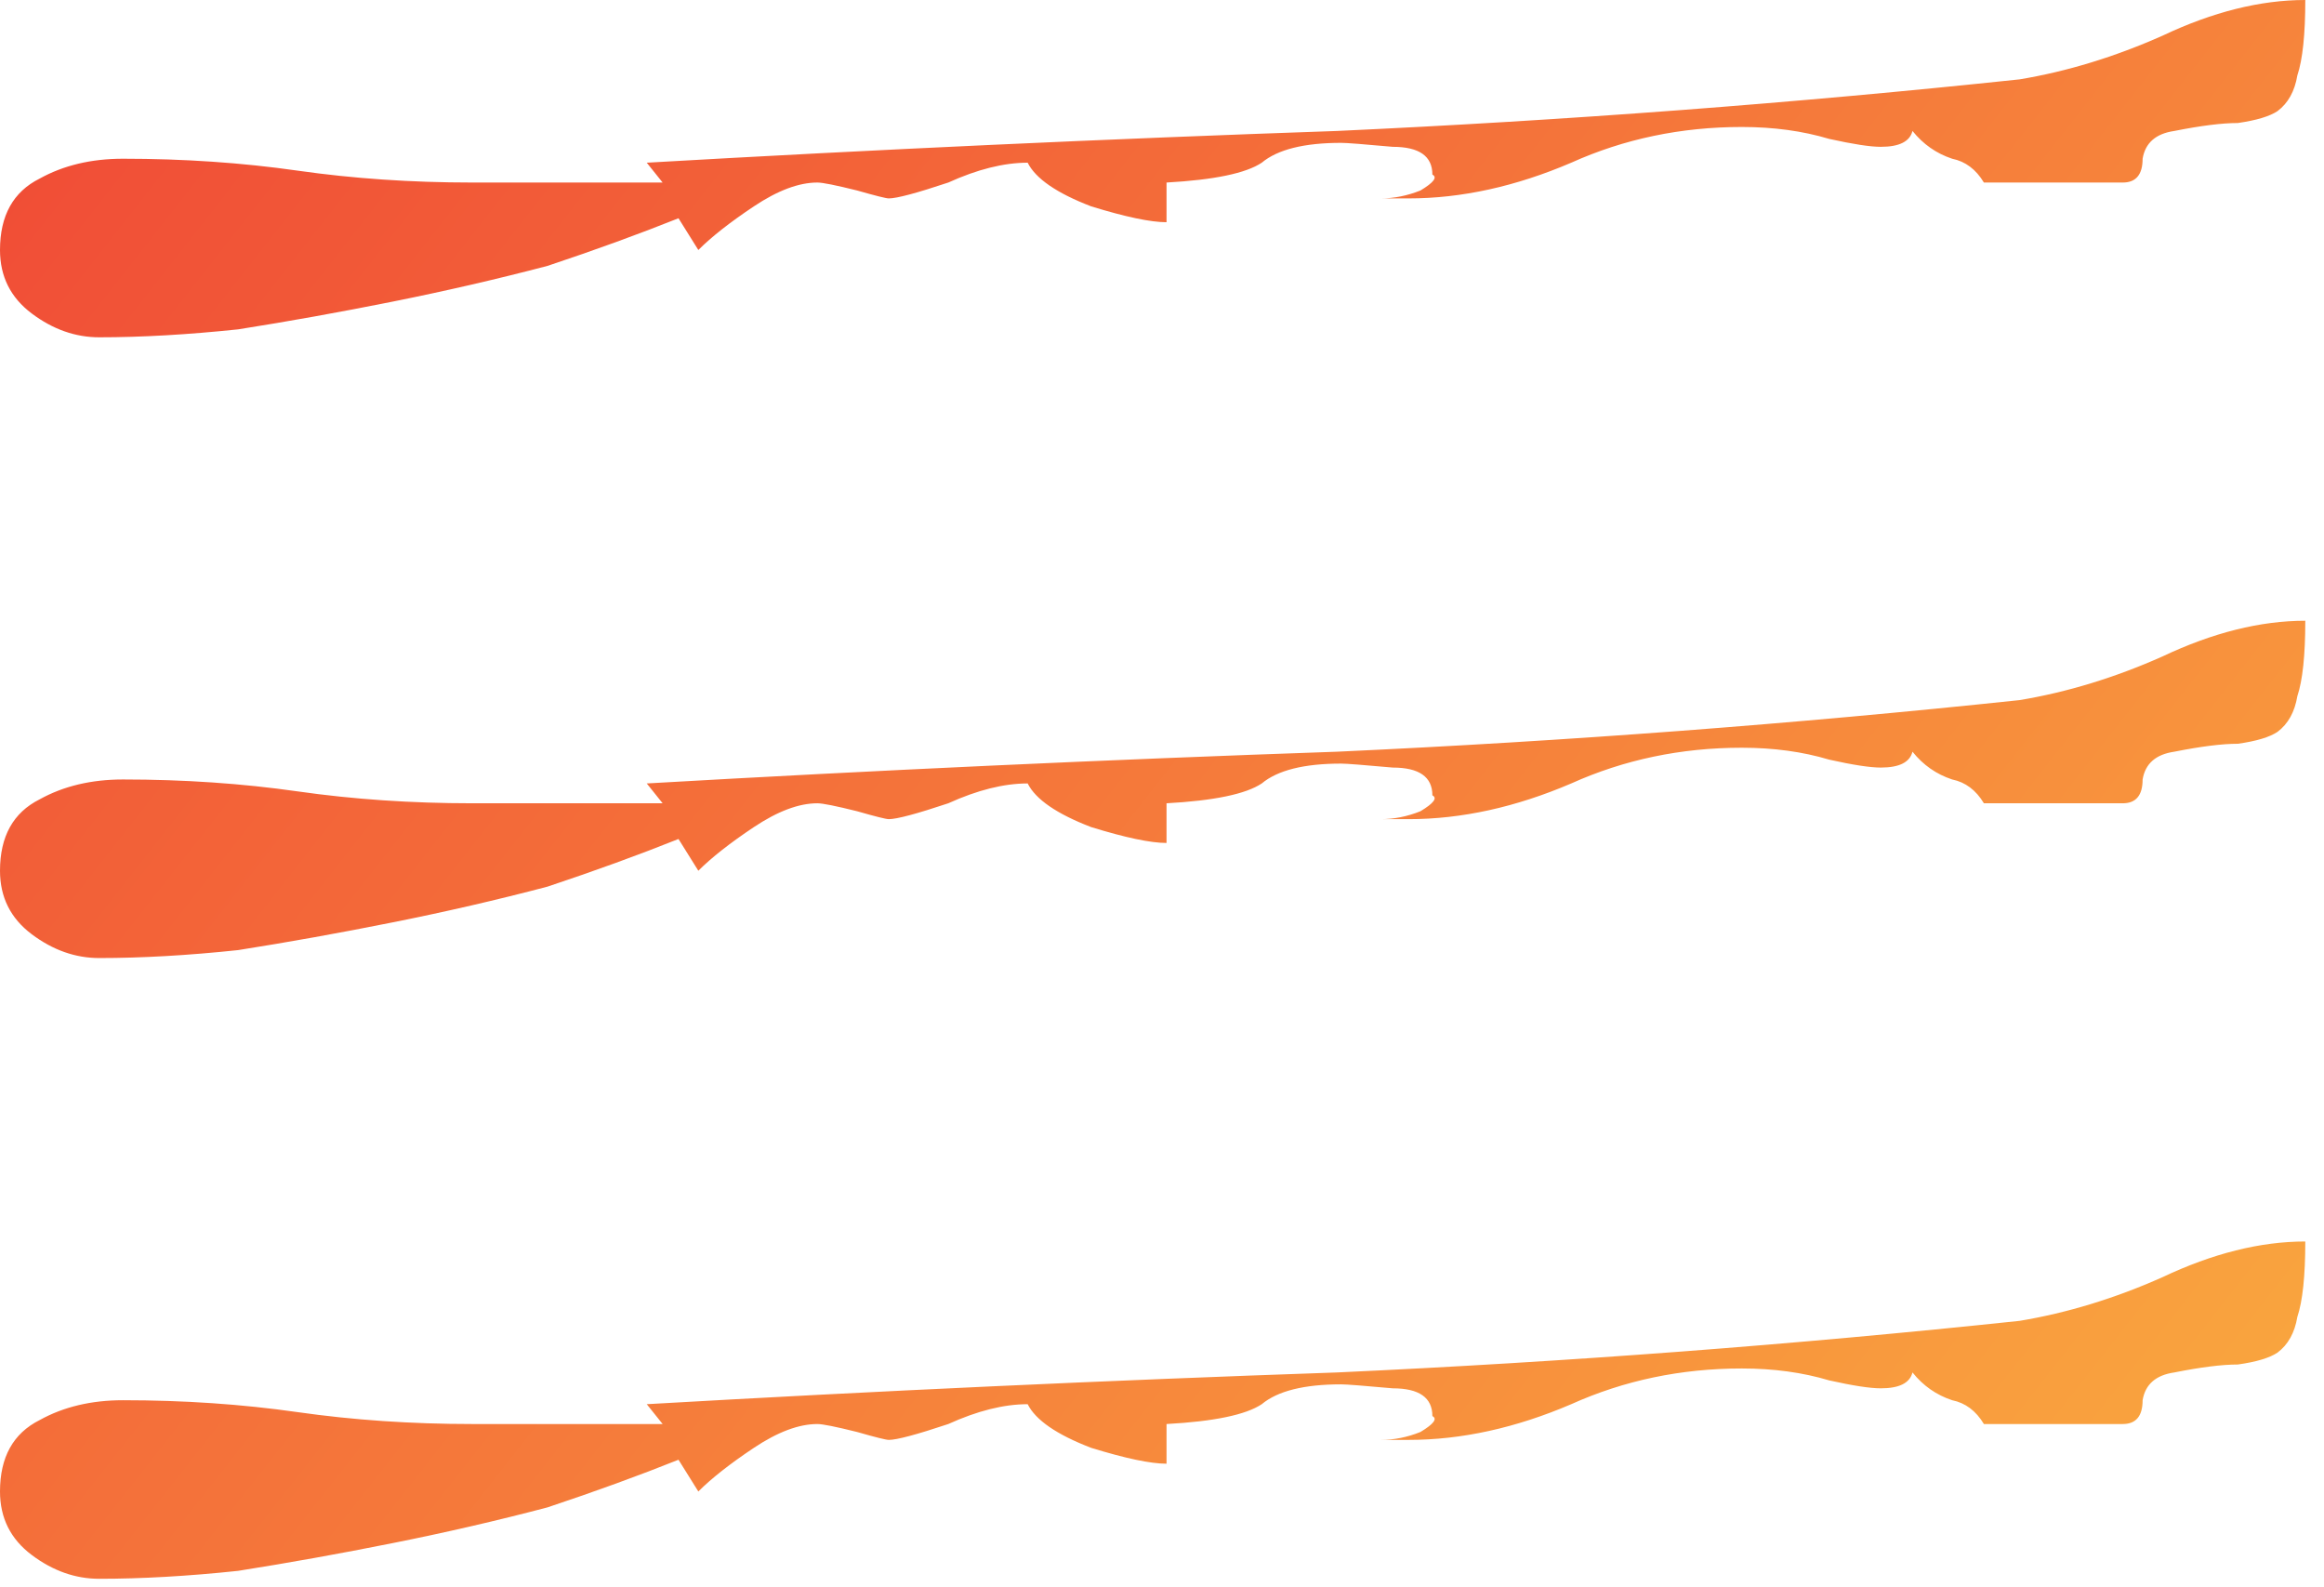
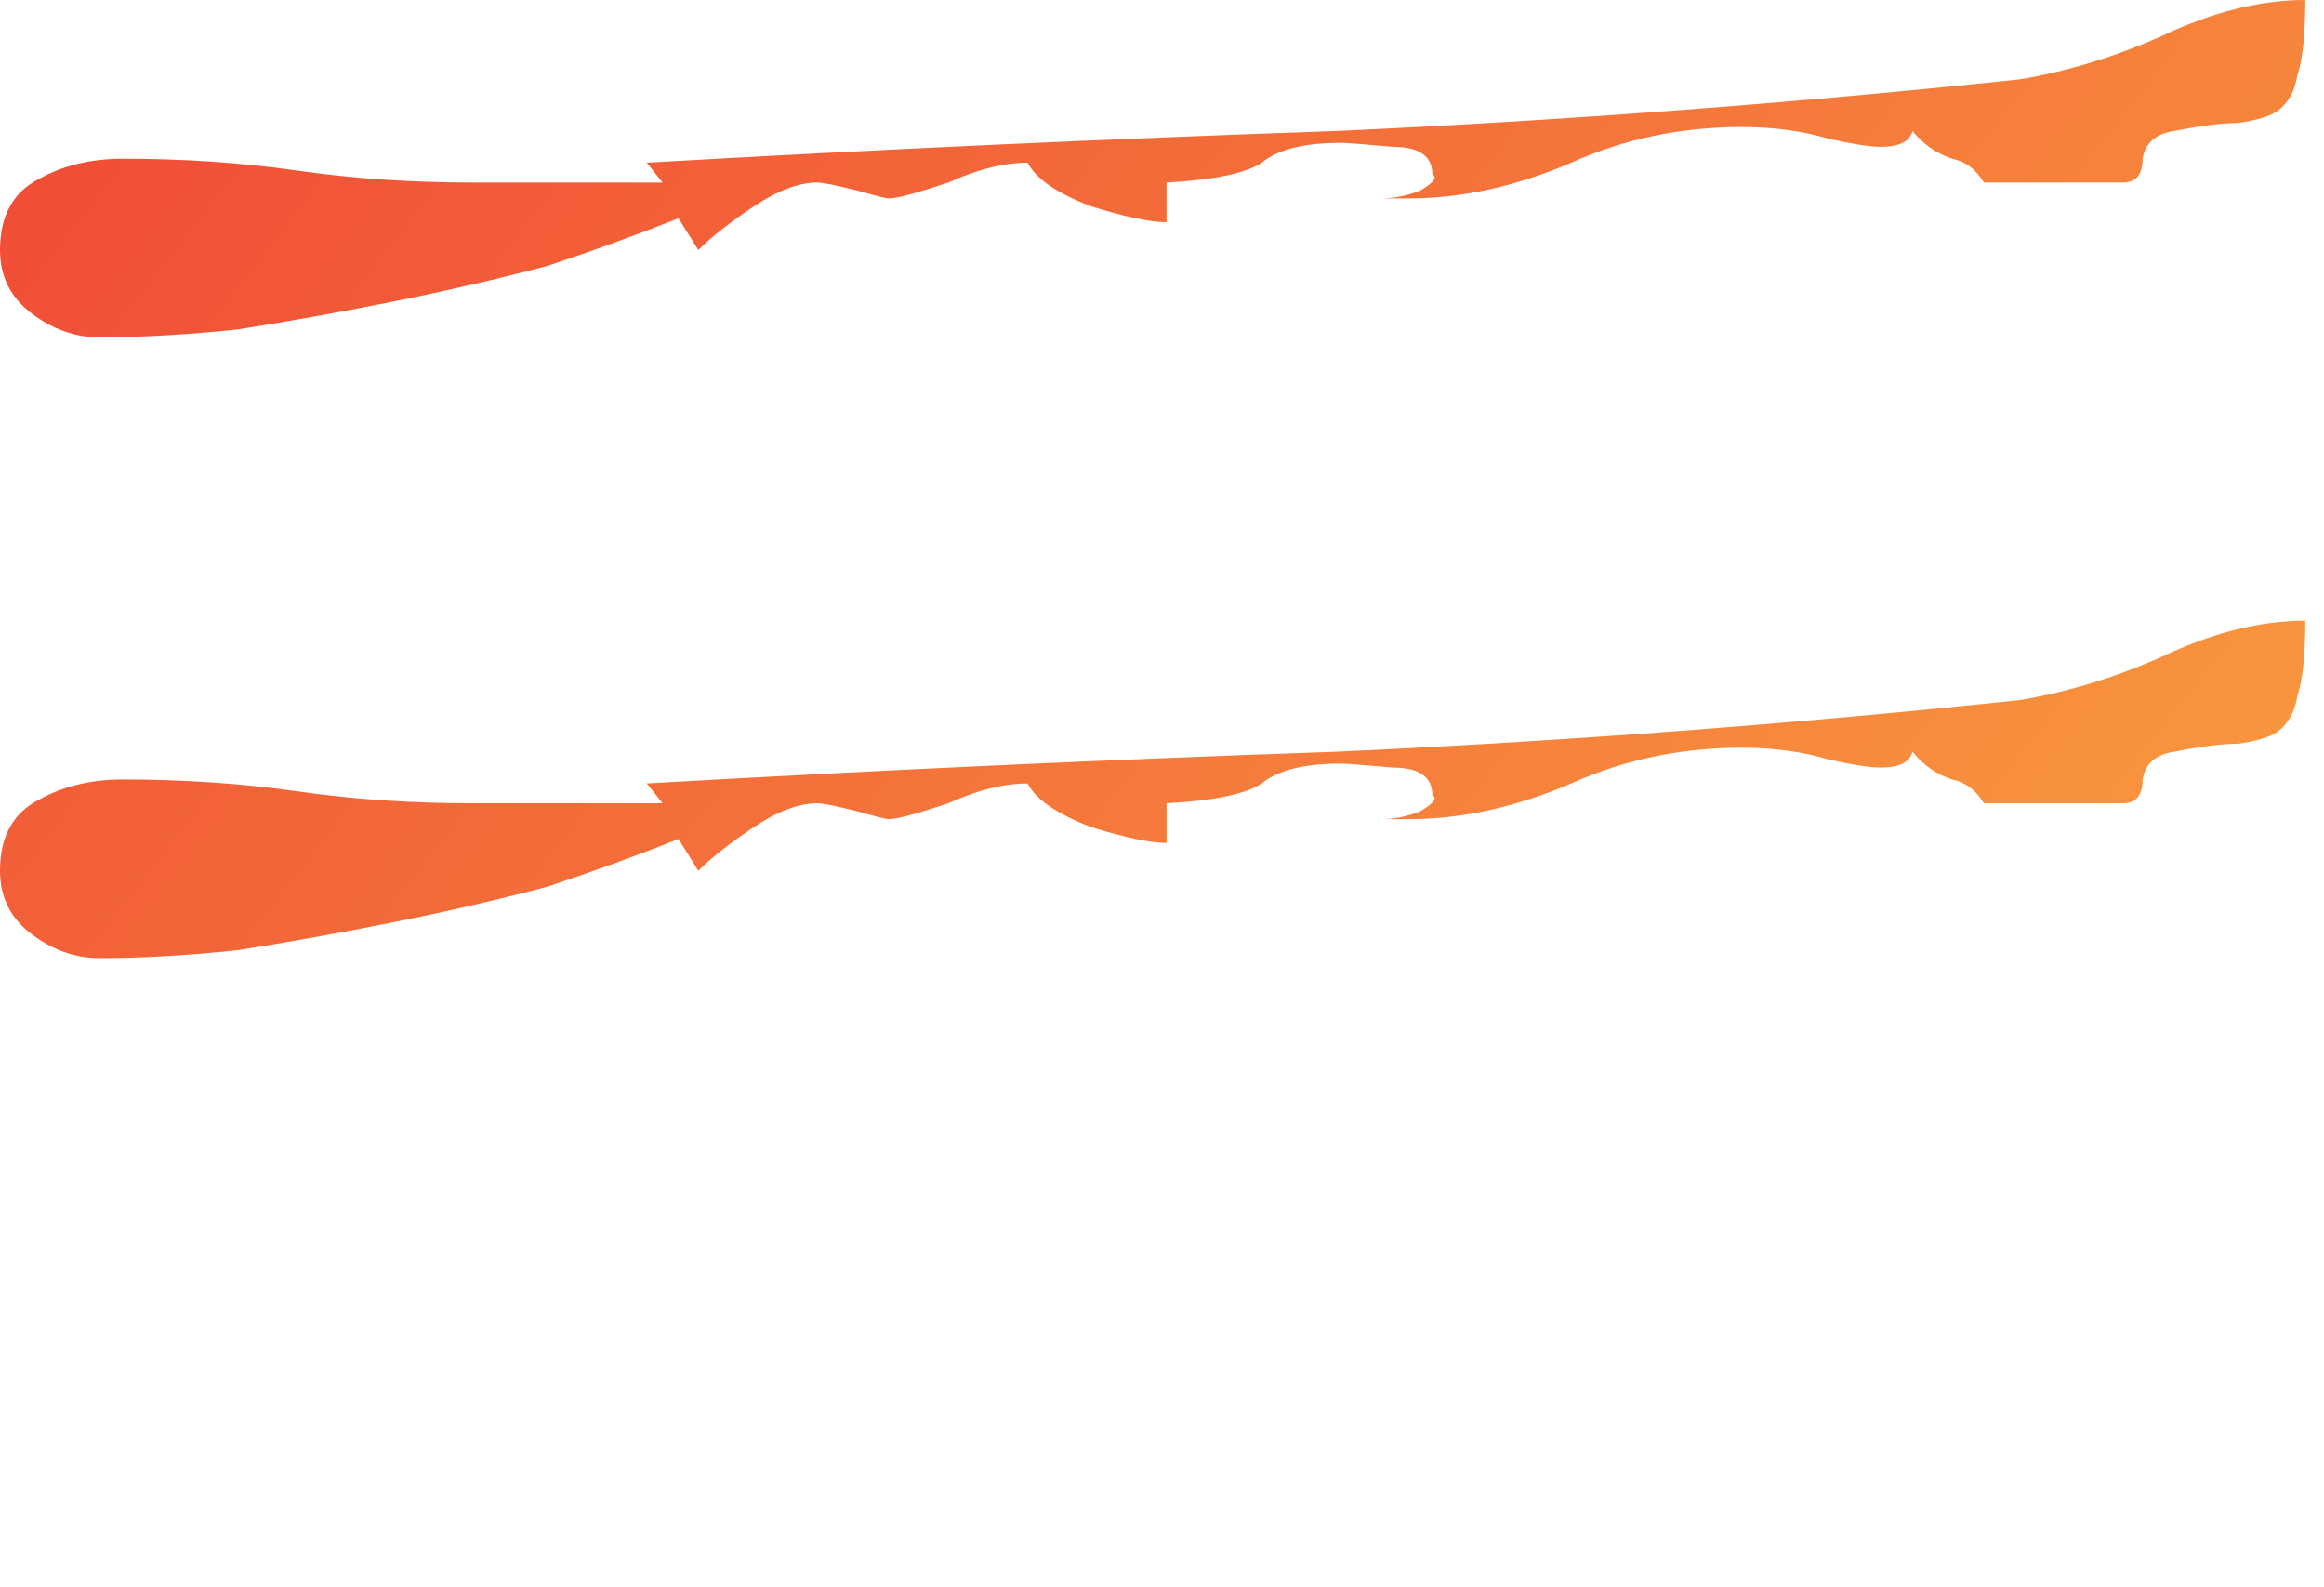
<svg xmlns="http://www.w3.org/2000/svg" width="41" height="28" viewBox="0 0 41 28" fill="none">
-   <path d="M1.75 27.85C1.33 27.85 0.933 27.71 0.56 27.43C0.187 27.15 0 26.777 0 26.31C0 25.704 0.233 25.284 0.7 25.05C1.12 24.817 1.61 24.7 2.17 24.7C3.243 24.7 4.27 24.77 5.25 24.91C6.23 25.05 7.257 25.12 8.33 25.12H11.69L11.41 24.77C15.47 24.537 19.53 24.35 23.59 24.21C27.65 24.024 31.663 23.72 35.63 23.3C36.47 23.16 37.31 22.904 38.15 22.53C39.037 22.11 39.877 21.9 40.67 21.9C40.67 22.507 40.623 22.95 40.53 23.23C40.483 23.51 40.367 23.72 40.18 23.86C40.04 23.954 39.807 24.024 39.48 24.07C39.2 24.07 38.827 24.117 38.36 24.21C38.033 24.257 37.847 24.42 37.8 24.7C37.8 24.98 37.683 25.12 37.45 25.12H35C34.86 24.887 34.673 24.747 34.44 24.7C34.16 24.607 33.927 24.444 33.74 24.21C33.693 24.397 33.507 24.49 33.18 24.49C32.993 24.49 32.69 24.444 32.27 24.35C31.803 24.21 31.29 24.14 30.73 24.14C29.657 24.14 28.653 24.35 27.72 24.77C26.74 25.19 25.783 25.4 24.85 25.4H24.36C24.593 25.4 24.827 25.354 25.06 25.26C25.293 25.12 25.363 25.027 25.27 24.98C25.27 24.654 25.037 24.49 24.57 24.49C24.057 24.444 23.753 24.42 23.66 24.42C23.007 24.42 22.54 24.537 22.26 24.77C21.98 24.957 21.42 25.074 20.58 25.12V25.82C20.3 25.82 19.857 25.727 19.25 25.54C18.643 25.307 18.27 25.05 18.13 24.77C17.71 24.77 17.243 24.887 16.73 25.12C16.17 25.307 15.82 25.4 15.68 25.4C15.633 25.4 15.447 25.354 15.12 25.26C14.747 25.167 14.513 25.12 14.42 25.12C14.093 25.12 13.72 25.26 13.3 25.54C12.88 25.82 12.553 26.077 12.32 26.31L11.97 25.75C11.27 26.03 10.5 26.31 9.66 26.59C8.773 26.824 7.863 27.034 6.93 27.22C5.997 27.407 5.087 27.57 4.2 27.71C3.313 27.804 2.497 27.85 1.75 27.85Z" fill="url(#paint0_linear_207_745)" />
  <path d="M1.75 16.9C1.33 16.9 0.933 16.76 0.56 16.48C0.187 16.2 0 15.827 0 15.36C0 14.754 0.233 14.334 0.7 14.1C1.12 13.867 1.61 13.75 2.17 13.75C3.243 13.75 4.27 13.82 5.25 13.96C6.23 14.1 7.257 14.17 8.33 14.17H11.69L11.41 13.82C15.47 13.587 19.53 13.4 23.59 13.26C27.65 13.074 31.663 12.77 35.63 12.35C36.47 12.21 37.31 11.954 38.15 11.58C39.037 11.16 39.877 10.95 40.67 10.95C40.67 11.557 40.623 12 40.53 12.28C40.483 12.56 40.367 12.77 40.18 12.91C40.04 13.004 39.807 13.074 39.48 13.12C39.2 13.12 38.827 13.167 38.36 13.26C38.033 13.307 37.847 13.47 37.8 13.75C37.8 14.03 37.683 14.17 37.45 14.17H35C34.86 13.937 34.673 13.797 34.44 13.75C34.16 13.657 33.927 13.494 33.74 13.26C33.693 13.447 33.507 13.54 33.18 13.54C32.993 13.54 32.69 13.494 32.27 13.4C31.803 13.26 31.29 13.19 30.73 13.19C29.657 13.19 28.653 13.4 27.72 13.82C26.74 14.24 25.783 14.45 24.85 14.45H24.36C24.593 14.45 24.827 14.404 25.06 14.31C25.293 14.17 25.363 14.077 25.27 14.03C25.27 13.704 25.037 13.54 24.57 13.54C24.057 13.494 23.753 13.47 23.66 13.47C23.007 13.47 22.54 13.587 22.26 13.82C21.98 14.007 21.42 14.124 20.58 14.17V14.87C20.3 14.87 19.857 14.777 19.25 14.59C18.643 14.357 18.27 14.1 18.13 13.82C17.71 13.82 17.243 13.937 16.73 14.17C16.17 14.357 15.82 14.45 15.68 14.45C15.633 14.45 15.447 14.404 15.12 14.31C14.747 14.217 14.513 14.17 14.42 14.17C14.093 14.17 13.72 14.31 13.3 14.59C12.88 14.87 12.553 15.127 12.32 15.36L11.97 14.8C11.27 15.08 10.5 15.36 9.66 15.64C8.773 15.874 7.863 16.084 6.93 16.27C5.997 16.457 5.087 16.62 4.2 16.76C3.313 16.854 2.497 16.9 1.75 16.9Z" fill="url(#paint1_linear_207_745)" />
  <path d="M1.75 5.95C1.33 5.95 0.933 5.81 0.56 5.53C0.187 5.25 0 4.877 0 4.41C0 3.803 0.233 3.383 0.7 3.15C1.12 2.917 1.61 2.8 2.17 2.8C3.243 2.8 4.27 2.87 5.25 3.01C6.23 3.15 7.257 3.22 8.33 3.22H11.69L11.41 2.87C15.47 2.637 19.53 2.45 23.59 2.31C27.65 2.123 31.663 1.82 35.63 1.4C36.47 1.26 37.31 1.003 38.15 0.63C39.037 0.21 39.877 0 40.67 0C40.67 0.607 40.623 1.05 40.53 1.33C40.483 1.61 40.367 1.82 40.18 1.96C40.04 2.053 39.807 2.123 39.48 2.17C39.2 2.17 38.827 2.217 38.36 2.31C38.033 2.357 37.847 2.52 37.8 2.8C37.8 3.08 37.683 3.22 37.45 3.22H35C34.86 2.987 34.673 2.847 34.44 2.8C34.16 2.707 33.927 2.543 33.74 2.31C33.693 2.497 33.507 2.59 33.18 2.59C32.993 2.59 32.69 2.543 32.27 2.45C31.803 2.31 31.29 2.24 30.73 2.24C29.657 2.24 28.653 2.45 27.72 2.87C26.74 3.29 25.783 3.5 24.85 3.5H24.36C24.593 3.5 24.827 3.453 25.06 3.36C25.293 3.22 25.363 3.127 25.27 3.08C25.27 2.753 25.037 2.59 24.57 2.59C24.057 2.543 23.753 2.52 23.66 2.52C23.007 2.52 22.54 2.637 22.26 2.87C21.98 3.057 21.42 3.173 20.58 3.22V3.92C20.3 3.92 19.857 3.827 19.25 3.64C18.643 3.407 18.27 3.15 18.13 2.87C17.71 2.87 17.243 2.987 16.73 3.22C16.17 3.407 15.82 3.5 15.68 3.5C15.633 3.5 15.447 3.453 15.12 3.36C14.747 3.267 14.513 3.22 14.42 3.22C14.093 3.22 13.72 3.36 13.3 3.64C12.88 3.92 12.553 4.177 12.32 4.41L11.97 3.85C11.27 4.13 10.5 4.41 9.66 4.69C8.773 4.923 7.863 5.133 6.93 5.32C5.997 5.507 5.087 5.67 4.2 5.81C3.313 5.903 2.497 5.95 1.75 5.95Z" fill="url(#paint2_linear_207_745)" />
  <defs>
    <linearGradient id="paint0_linear_207_745" x1="-2.99716e-06" y1="-5.268" x2="41.252" y2="27.108" gradientUnits="userSpaceOnUse">
      <stop stop-color="#F04A36" />
      <stop offset="1" stop-color="#FAA93F" />
    </linearGradient>
    <linearGradient id="paint1_linear_207_745" x1="-7.83243e-07" y1="-2.634" x2="41.252" y2="29.743" gradientUnits="userSpaceOnUse">
      <stop stop-color="#F04A36" />
      <stop offset="1" stop-color="#FAA93F" />
    </linearGradient>
    <linearGradient id="paint2_linear_207_745" x1="0" y1="0" x2="41.252" y2="32.377" gradientUnits="userSpaceOnUse">
      <stop stop-color="#F04A36" />
      <stop offset="1" stop-color="#FAA93F" />
    </linearGradient>
  </defs>
</svg>